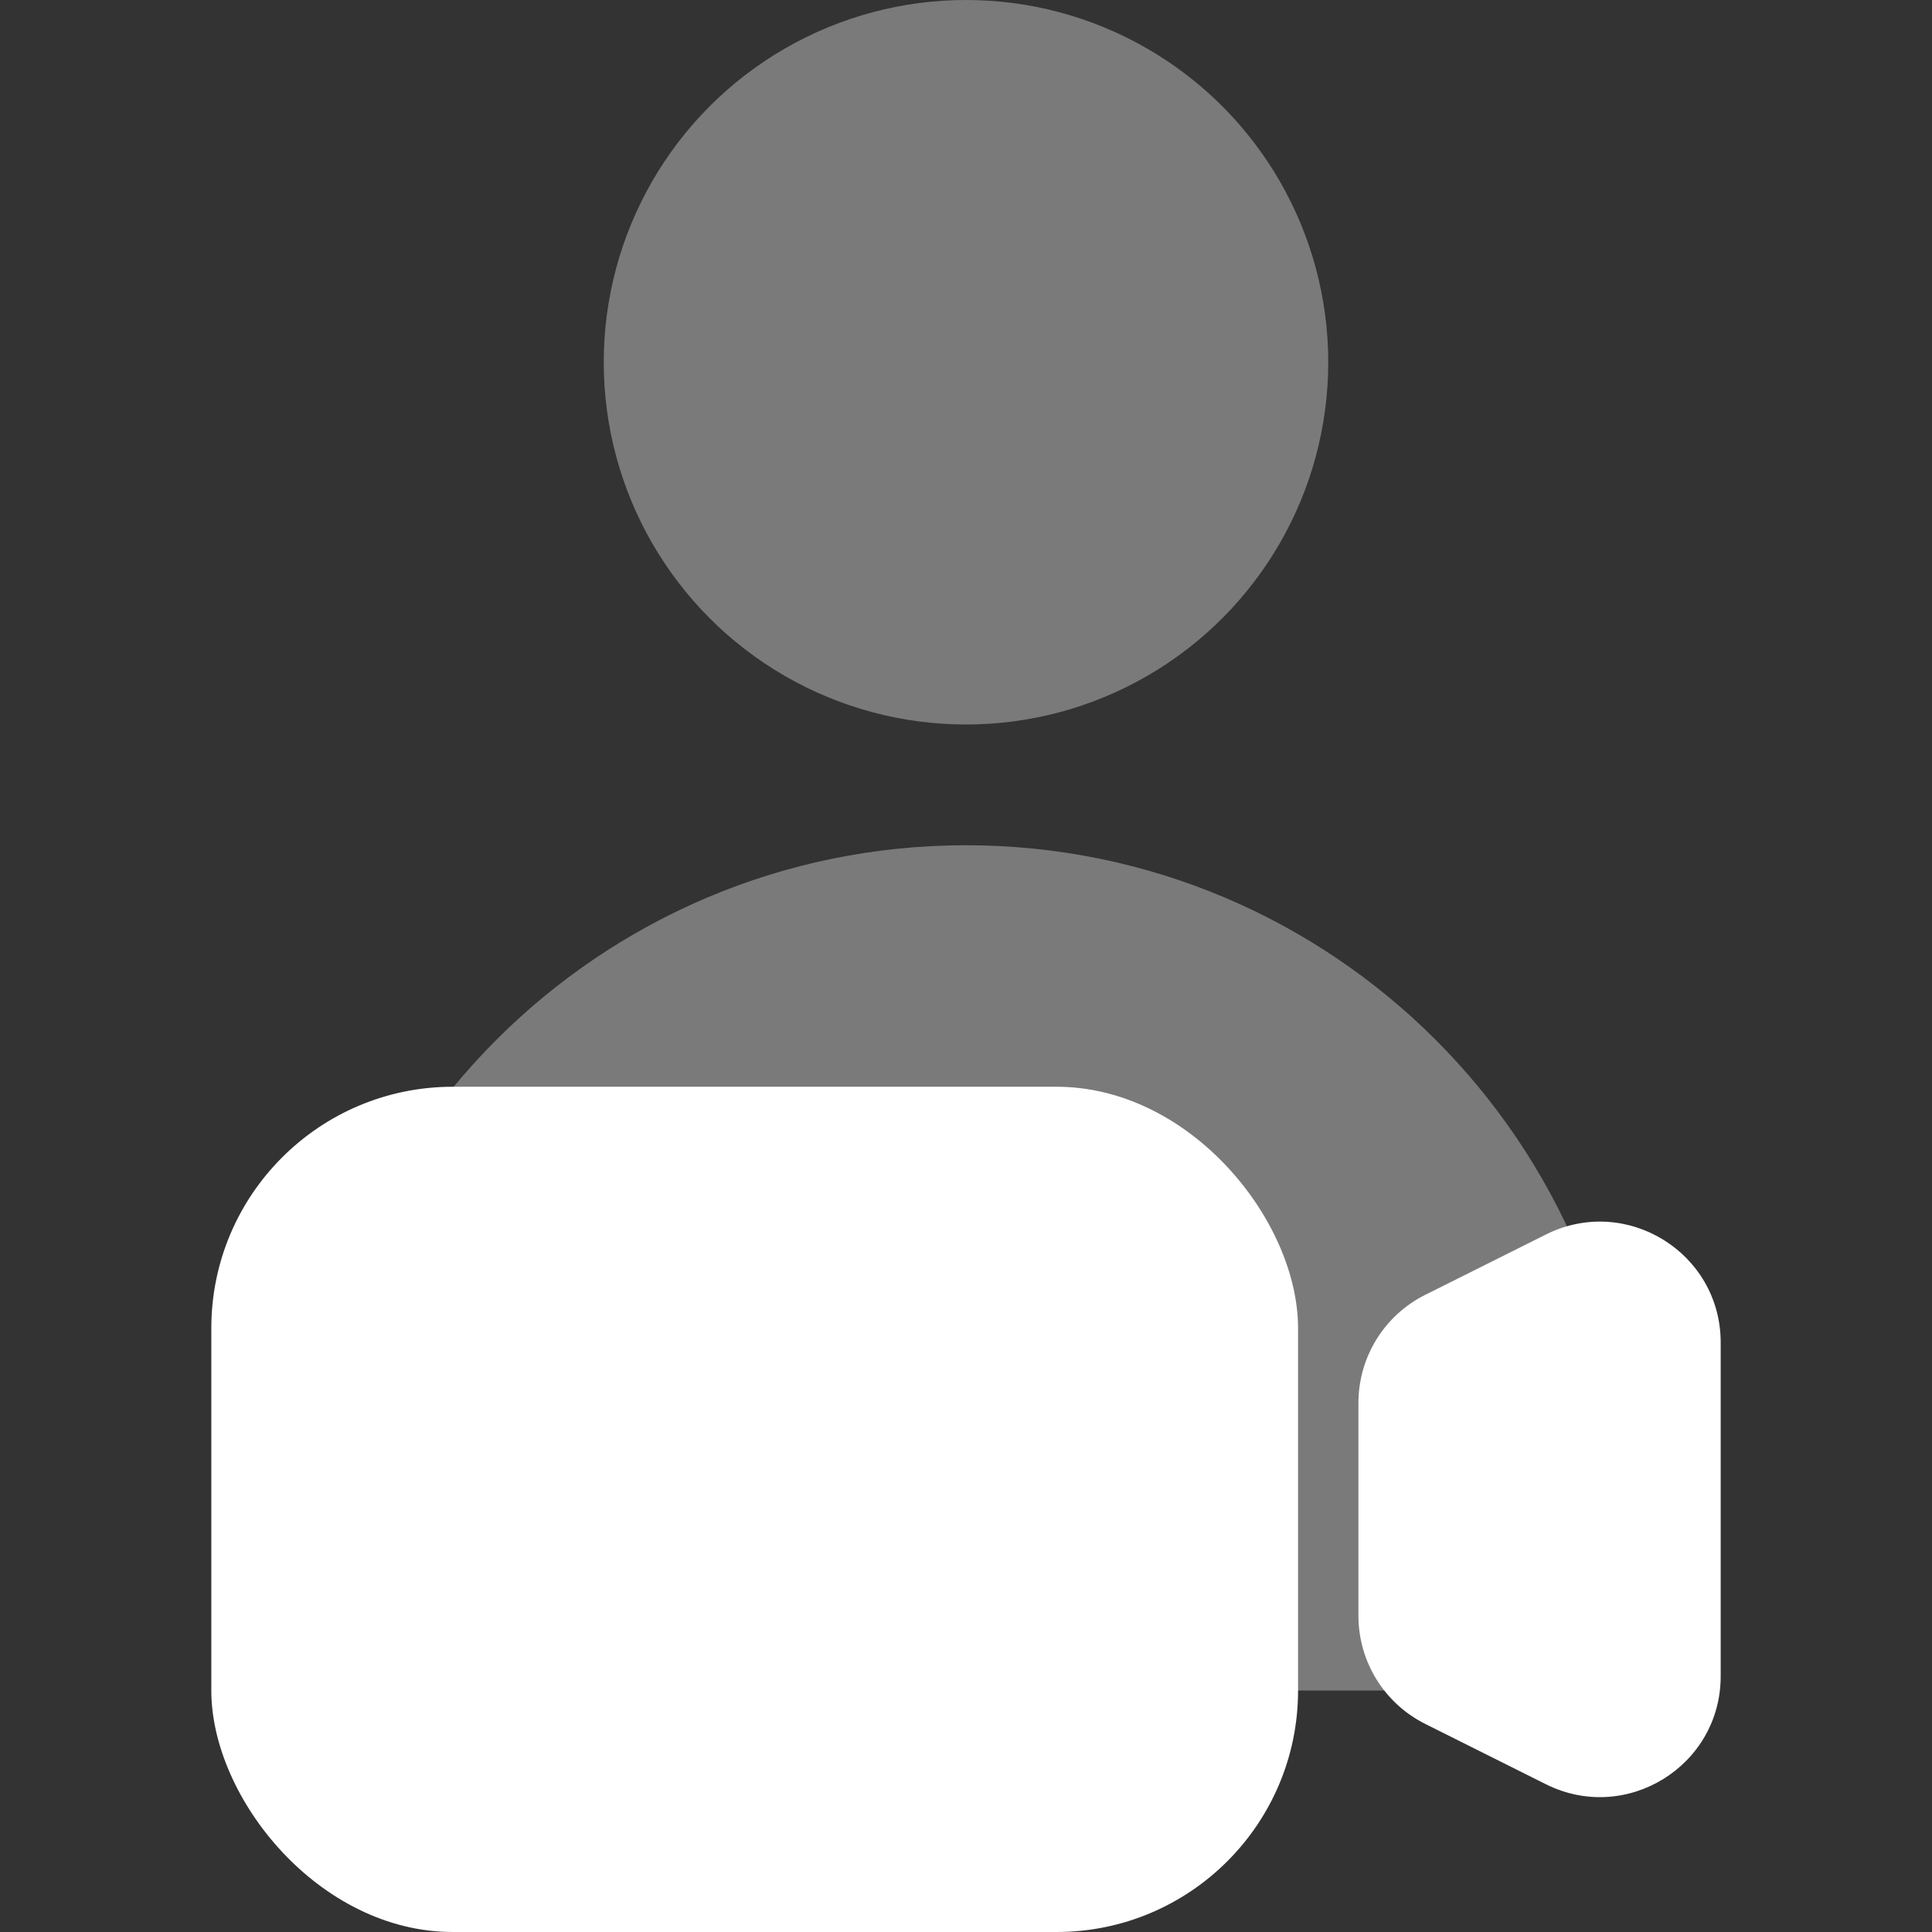
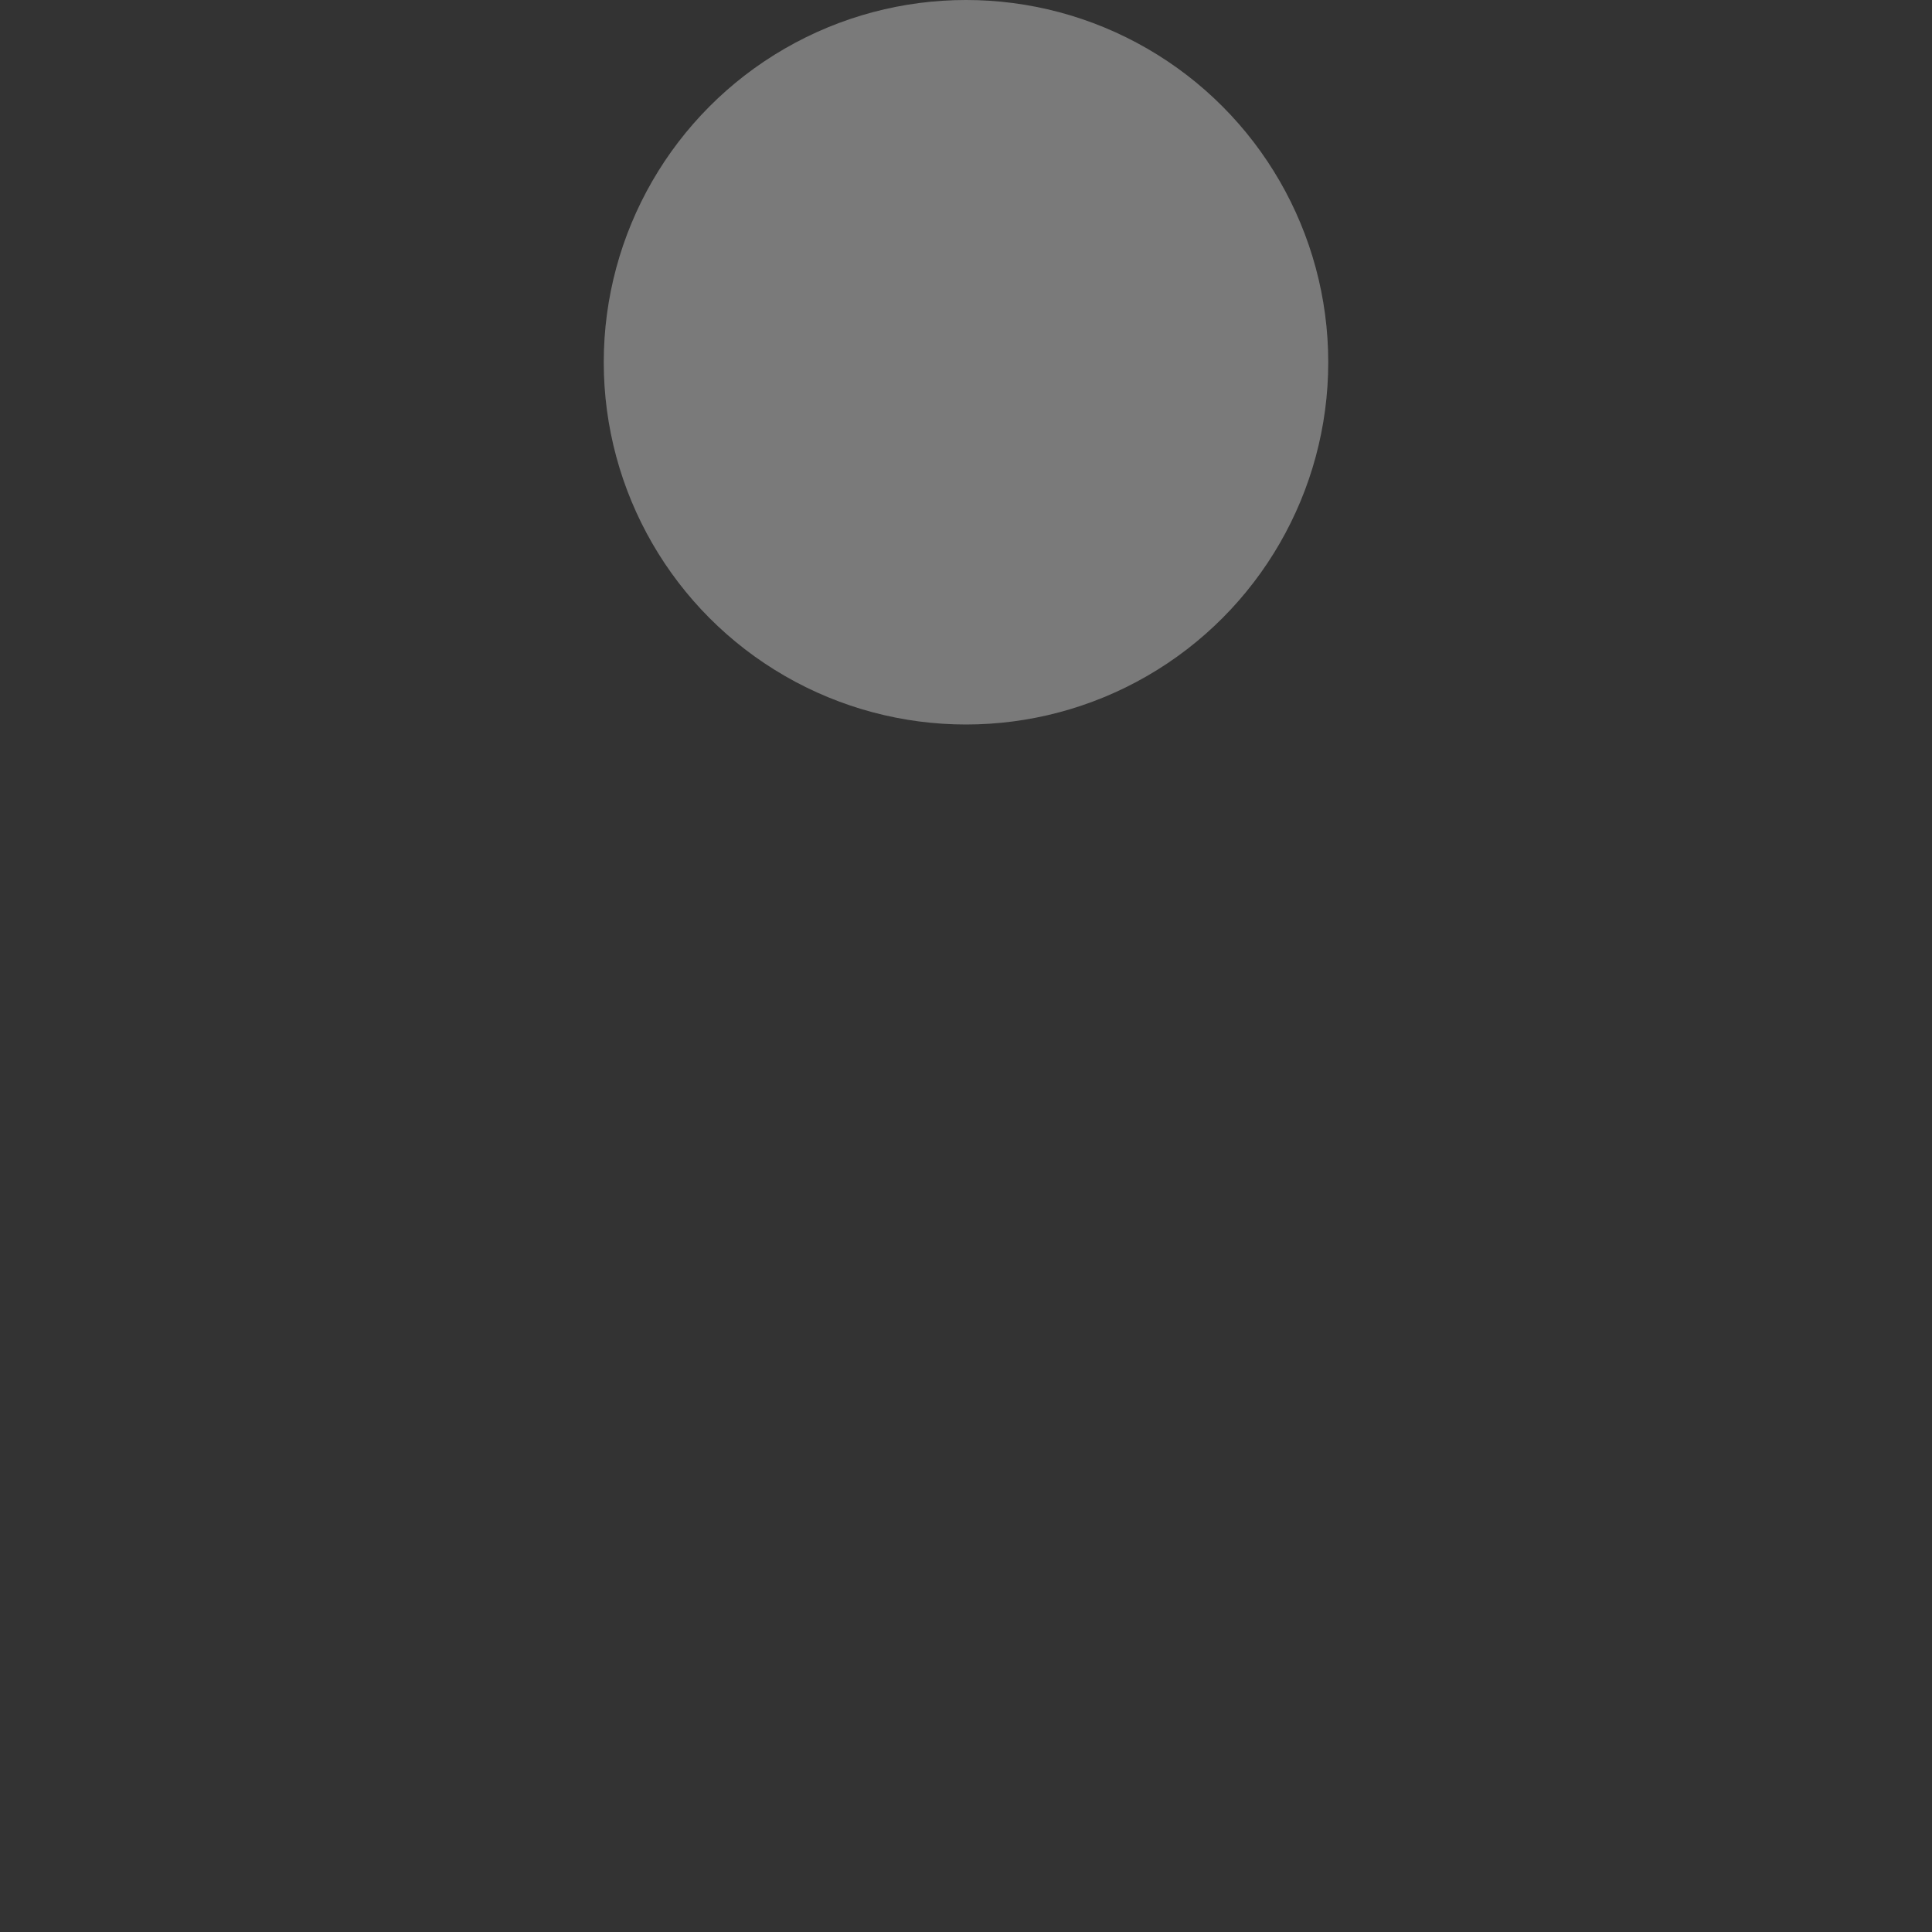
<svg xmlns="http://www.w3.org/2000/svg" width="64" height="64" viewBox="0 0 64 64" fill="none">
  <rect x="0" y="0" width="64" height="64" fill="#333333" stroke="none" />
  <circle cx="32" cy="12" r="12" fill="#7A7A7A" />
-   <path d="M10 50C10 37.85 19.85 28 32 28C44.15 28 54 37.85 54 50V56H10V50Z" fill="#7A7A7A" />
-   <path d="M57 55.528V44.472C57 41.499 53.871 39.565 51.211 40.894L47.211 42.894C45.856 43.572 45 44.957 45 46.472V53.528C45 55.043 45.856 56.428 47.211 57.106L51.211 59.106C53.871 60.435 57 58.501 57 55.528Z" fill="white" />
-   <rect x="7" y="36" width="36" height="28" rx="8" fill="white" />
</svg>